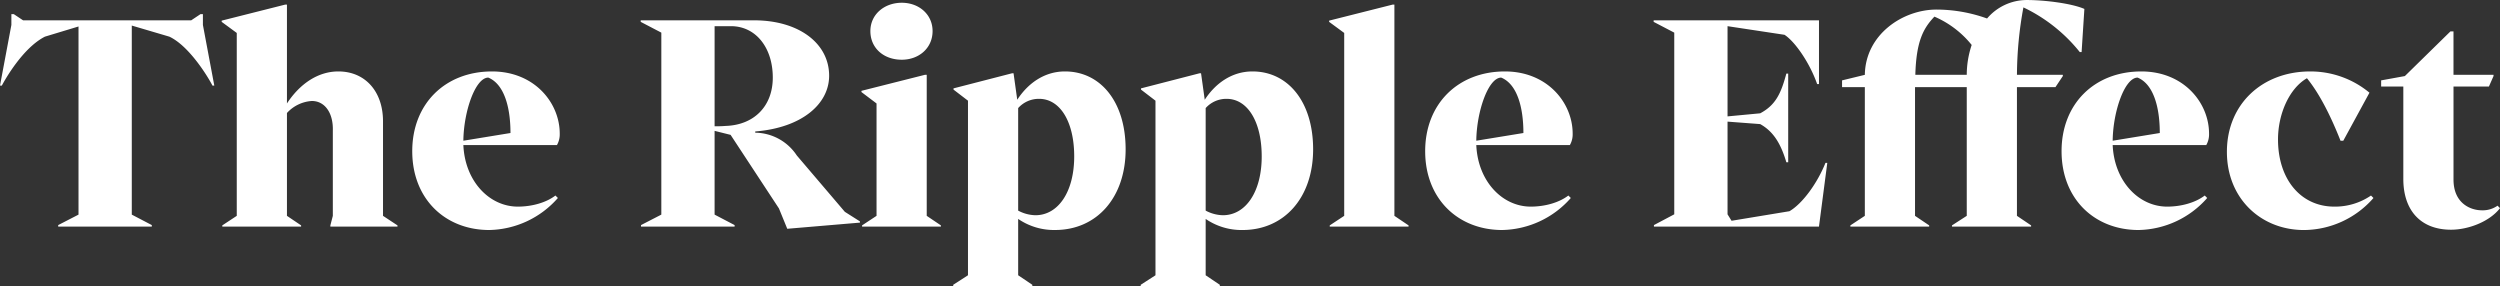
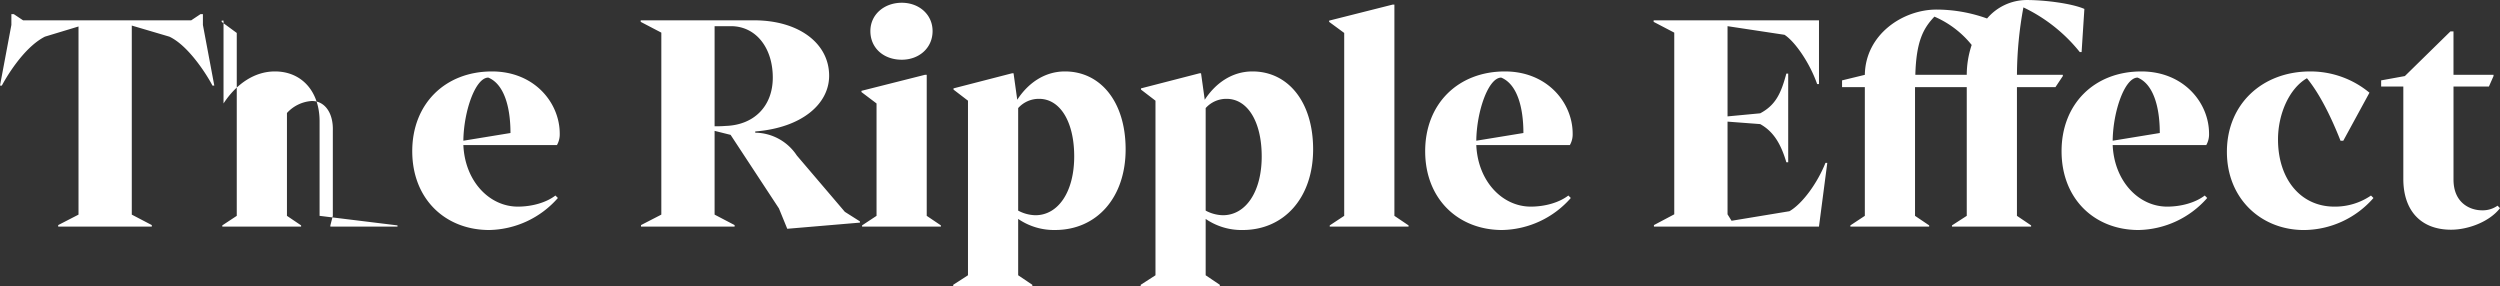
<svg xmlns="http://www.w3.org/2000/svg" width="735.419" height="84.146" viewBox="0 0 735.419 84.146">
  <rect x="0" y="0" width="735.419" height="84.146" fill="#333333" stroke="none" />
-   <path id="Path_4780" data-name="Path 4780" d="M144.894,62.136h-.544c-1.087-2.174-6.7-11.594-12.681-14.4l-11.05-3.261v55.614l5.888,3.08v.452H98.971v-.452l5.978-3.08V44.745l-9.872,2.989c-6.431,3.261-11.685,12.5-12.681,14.4h-.543L85.2,44.292v-3.17h.724l2.718,1.811H138.1l2.718-1.811h.724v3.17Zm53.887,41.121v.362H179.035v-.362l.725-2.808v-25c.181-5.253-2.355-8.786-6.16-8.786a10.811,10.811,0,0,0-7.336,3.533v30.252l4.166,2.808v.362H147.243v-.362l4.257-2.808v-53.8l-4.438-3.261v-.362l18.658-4.71h.544V67.389c3.8-5.8,9.148-9.42,15.126-9.42,7.88,0,13.133,5.888,13.133,14.673v27.807Zm46.461-8.786.724.725a27.51,27.51,0,0,1-20.2,9.42c-12.953,0-22.644-9.148-22.644-23.188,0-13.948,9.691-23.459,23.459-23.459,12.5,0,19.927,9.239,19.927,18.3a6.339,6.339,0,0,1-.815,3.352H218.159c.453,10.6,7.609,18.115,16.032,18.115C238.358,97.732,242.524,96.555,245.242,94.471ZM218.159,78.349l13.859-2.265c0-7.7-1.9-14.4-6.522-16.3C221.692,59.781,218.25,69.744,218.159,78.349ZM334.816,102.08v.362l-21.376,1.812-2.445-5.978L296.774,76.628l-4.71-1.178v24.637l5.888,3.08v.452H270.417v-.452l5.978-3.08V46.557l-6.069-3.171v-.453h33.332c13.224,0,22.1,6.794,22.1,16.3,0,8.333-8.062,15.308-21.739,16.394v.363a14.848,14.848,0,0,1,12.228,6.7l14.13,16.576ZM295.325,74c8.333-.272,13.858-5.8,13.858-14.22,0-8.786-4.982-15.127-12.318-15.127h-4.8V74.092A31.983,31.983,0,0,0,295.325,74Zm63.307,29.256v.362H335.445v-.362l4.257-2.808V67.389l-4.438-3.351v-.363l18.658-4.71h.544v41.484ZM337.89,46.1c0-4.891,4.076-8.333,9.239-8.333,5.072,0,9.058,3.442,9.058,8.333,0,4.981-3.986,8.423-9.058,8.423C341.785,54.527,337.89,51.085,337.89,46.1Zm75.086,34.781c0,14.22-8.514,23.731-20.742,23.731a18.607,18.607,0,0,1-10.869-3.261v16.576l4.167,2.807v.363H362.254v-.363l4.347-2.807V66.574l-4.257-3.261v-.362l17.21-4.438h.453l1.087,7.789c2.989-4.619,7.789-8.333,14.039-8.333C405.549,57.969,412.976,66.846,412.976,80.885ZM397.85,82.968c0-10.235-4.166-16.938-10.326-16.938a8.15,8.15,0,0,0-6.159,2.718V98.91a11.178,11.178,0,0,0,5.073,1.358C393.14,100.268,397.85,93.384,397.85,82.968Zm70.282-2.083c0,14.22-8.514,23.731-20.742,23.731a18.605,18.605,0,0,1-10.869-3.261v16.576l4.166,2.807v.363H417.409v-.363l4.348-2.807V66.574L417.5,63.313v-.362l17.209-4.438h.453l1.087,7.789c2.989-4.619,7.79-8.333,14.04-8.333C460.7,57.969,468.132,66.846,468.132,80.885Zm-15.126,2.083c0-10.235-4.167-16.938-10.326-16.938a8.148,8.148,0,0,0-6.159,2.718V98.91a11.174,11.174,0,0,0,5.072,1.358C448.3,100.268,453.006,93.384,453.006,82.968Zm43.2,20.289v.362H473.018v-.362l4.257-2.808v-53.8l-4.438-3.261v-.362l18.659-4.71h.543v62.135Zm47.007-8.786.724.725a27.509,27.509,0,0,1-20.2,9.42c-12.953,0-22.644-9.148-22.644-23.188,0-13.948,9.691-23.459,23.459-23.459,12.5,0,19.927,9.239,19.927,18.3a6.339,6.339,0,0,1-.815,3.352H516.13c.452,10.6,7.608,18.115,16.031,18.115C536.328,97.732,540.495,96.555,543.212,94.471ZM516.13,78.349l13.858-2.265c0-7.7-1.9-14.4-6.522-16.3C519.662,59.781,516.22,69.744,516.13,78.349ZM619.381,84.87l-2.446,18.749H568.387v-.452L574.365,100V46.557L568.3,43.386v-.453h48.639v18.75h-.543c-2.174-6.25-6.522-12.5-9.6-14.492l-16.757-2.537V71.193l9.6-.906c4.62-2.445,6.16-5.978,7.7-11.684h.544V84.689h-.544c-1.539-5.163-3.623-8.967-7.7-11.231l-9.6-.725V100l1.178,1.9,17.028-2.808c3.9-2.265,8.243-8.333,10.6-14.221Zm75.627-45.288-.815,12.681h-.544a47.236,47.236,0,0,0-16.575-13.134,111.688,111.688,0,0,0-1.9,19.836h13.5v.363l-2.174,3.261H675.172v37.86l4.166,2.808v.362H656.06v-.362l4.348-2.808V62.589H645.191v37.86l4.167,2.808v.362H626.17v-.362l4.257-2.808V62.589h-6.7V60.6l6.7-1.631c.181-11.865,11.141-19.2,21.1-19.2a44.262,44.262,0,0,1,14.855,2.627,15.365,15.365,0,0,1,11.594-5.435C683.324,36.955,691.294,37.952,695.008,39.582Zm-34.6,19.383a27.9,27.9,0,0,1,1.449-8.785,28.511,28.511,0,0,0-10.96-8.333c-3.17,3.351-5.344,7.064-5.615,17.118Zm70.009,35.506.725.725a27.512,27.512,0,0,1-20.2,9.42c-12.952,0-22.644-9.148-22.644-23.188,0-13.948,9.692-23.459,23.46-23.459,12.5,0,19.926,9.239,19.926,18.3a6.33,6.33,0,0,1-.815,3.352H703.335c.453,10.6,7.608,18.115,16.032,18.115C723.534,97.732,727.7,96.555,730.417,94.471ZM703.335,78.349l13.858-2.265c0-7.7-1.9-14.4-6.521-16.3C706.868,59.781,703.426,69.744,703.335,78.349ZM780.049,95.2a27.34,27.34,0,0,1-20.47,9.42c-12.5,0-22.644-9.148-22.644-23.007,0-14.129,10.507-23.64,24.456-23.64a27.167,27.167,0,0,1,17.481,6.25l-7.7,14.13h-.815c-2.537-6.431-5.888-13.5-9.873-18.387-5.072,2.9-8.514,10.325-8.514,18.024,0,11.594,6.612,19.746,16.575,19.746a18.725,18.725,0,0,0,10.779-3.261Zm37.223,2.989c-3.079,3.985-9.329,6.34-14.4,6.34-8.877,0-14.04-5.615-14.04-14.945V62.407H782.31V60.6l6.974-1.268L802.69,46.194h.9V58.965H815.37v.363l-1.358,3.079H803.595V89.761c0,7.065,5.073,9.058,8.333,9.058a7.549,7.549,0,0,0,4.62-1.359Z" transform="translate(-81.853 -36.955)" fill="#fff" />
+   <path id="Path_4780" data-name="Path 4780" d="M144.894,62.136h-.544c-1.087-2.174-6.7-11.594-12.681-14.4l-11.05-3.261v55.614l5.888,3.08v.452H98.971v-.452l5.978-3.08V44.745l-9.872,2.989c-6.431,3.261-11.685,12.5-12.681,14.4h-.543L85.2,44.292v-3.17h.724l2.718,1.811H138.1l2.718-1.811h.724v3.17Zm53.887,41.121v.362H179.035v-.362l.725-2.808v-25c.181-5.253-2.355-8.786-6.16-8.786a10.811,10.811,0,0,0-7.336,3.533v30.252l4.166,2.808v.362H147.243v-.362l4.257-2.808v-53.8l-4.438-3.261v-.362h.544V67.389c3.8-5.8,9.148-9.42,15.126-9.42,7.88,0,13.133,5.888,13.133,14.673v27.807Zm46.461-8.786.724.725a27.51,27.51,0,0,1-20.2,9.42c-12.953,0-22.644-9.148-22.644-23.188,0-13.948,9.691-23.459,23.459-23.459,12.5,0,19.927,9.239,19.927,18.3a6.339,6.339,0,0,1-.815,3.352H218.159c.453,10.6,7.609,18.115,16.032,18.115C238.358,97.732,242.524,96.555,245.242,94.471ZM218.159,78.349l13.859-2.265c0-7.7-1.9-14.4-6.522-16.3C221.692,59.781,218.25,69.744,218.159,78.349ZM334.816,102.08v.362l-21.376,1.812-2.445-5.978L296.774,76.628l-4.71-1.178v24.637l5.888,3.08v.452H270.417v-.452l5.978-3.08V46.557l-6.069-3.171v-.453h33.332c13.224,0,22.1,6.794,22.1,16.3,0,8.333-8.062,15.308-21.739,16.394v.363a14.848,14.848,0,0,1,12.228,6.7l14.13,16.576ZM295.325,74c8.333-.272,13.858-5.8,13.858-14.22,0-8.786-4.982-15.127-12.318-15.127h-4.8V74.092A31.983,31.983,0,0,0,295.325,74Zm63.307,29.256v.362H335.445v-.362l4.257-2.808V67.389l-4.438-3.351v-.363l18.658-4.71h.544v41.484ZM337.89,46.1c0-4.891,4.076-8.333,9.239-8.333,5.072,0,9.058,3.442,9.058,8.333,0,4.981-3.986,8.423-9.058,8.423C341.785,54.527,337.89,51.085,337.89,46.1Zm75.086,34.781c0,14.22-8.514,23.731-20.742,23.731a18.607,18.607,0,0,1-10.869-3.261v16.576l4.167,2.807v.363H362.254v-.363l4.347-2.807V66.574l-4.257-3.261v-.362l17.21-4.438h.453l1.087,7.789c2.989-4.619,7.789-8.333,14.039-8.333C405.549,57.969,412.976,66.846,412.976,80.885ZM397.85,82.968c0-10.235-4.166-16.938-10.326-16.938a8.15,8.15,0,0,0-6.159,2.718V98.91a11.178,11.178,0,0,0,5.073,1.358C393.14,100.268,397.85,93.384,397.85,82.968Zm70.282-2.083c0,14.22-8.514,23.731-20.742,23.731a18.605,18.605,0,0,1-10.869-3.261v16.576l4.166,2.807v.363H417.409v-.363l4.348-2.807V66.574L417.5,63.313v-.362l17.209-4.438h.453l1.087,7.789c2.989-4.619,7.79-8.333,14.04-8.333C460.7,57.969,468.132,66.846,468.132,80.885Zm-15.126,2.083c0-10.235-4.167-16.938-10.326-16.938a8.148,8.148,0,0,0-6.159,2.718V98.91a11.174,11.174,0,0,0,5.072,1.358C448.3,100.268,453.006,93.384,453.006,82.968Zm43.2,20.289v.362H473.018v-.362l4.257-2.808v-53.8l-4.438-3.261v-.362l18.659-4.71h.543v62.135Zm47.007-8.786.724.725a27.509,27.509,0,0,1-20.2,9.42c-12.953,0-22.644-9.148-22.644-23.188,0-13.948,9.691-23.459,23.459-23.459,12.5,0,19.927,9.239,19.927,18.3a6.339,6.339,0,0,1-.815,3.352H516.13c.452,10.6,7.608,18.115,16.031,18.115C536.328,97.732,540.495,96.555,543.212,94.471ZM516.13,78.349l13.858-2.265c0-7.7-1.9-14.4-6.522-16.3C519.662,59.781,516.22,69.744,516.13,78.349ZM619.381,84.87l-2.446,18.749H568.387v-.452L574.365,100V46.557L568.3,43.386v-.453h48.639v18.75h-.543c-2.174-6.25-6.522-12.5-9.6-14.492l-16.757-2.537V71.193l9.6-.906c4.62-2.445,6.16-5.978,7.7-11.684h.544V84.689h-.544c-1.539-5.163-3.623-8.967-7.7-11.231l-9.6-.725V100l1.178,1.9,17.028-2.808c3.9-2.265,8.243-8.333,10.6-14.221Zm75.627-45.288-.815,12.681h-.544a47.236,47.236,0,0,0-16.575-13.134,111.688,111.688,0,0,0-1.9,19.836h13.5v.363l-2.174,3.261H675.172v37.86l4.166,2.808v.362H656.06v-.362l4.348-2.808V62.589H645.191v37.86l4.167,2.808v.362H626.17v-.362l4.257-2.808V62.589h-6.7V60.6l6.7-1.631c.181-11.865,11.141-19.2,21.1-19.2a44.262,44.262,0,0,1,14.855,2.627,15.365,15.365,0,0,1,11.594-5.435C683.324,36.955,691.294,37.952,695.008,39.582Zm-34.6,19.383a27.9,27.9,0,0,1,1.449-8.785,28.511,28.511,0,0,0-10.96-8.333c-3.17,3.351-5.344,7.064-5.615,17.118Zm70.009,35.506.725.725a27.512,27.512,0,0,1-20.2,9.42c-12.952,0-22.644-9.148-22.644-23.188,0-13.948,9.692-23.459,23.46-23.459,12.5,0,19.926,9.239,19.926,18.3a6.33,6.33,0,0,1-.815,3.352H703.335c.453,10.6,7.608,18.115,16.032,18.115C723.534,97.732,727.7,96.555,730.417,94.471ZM703.335,78.349l13.858-2.265c0-7.7-1.9-14.4-6.521-16.3C706.868,59.781,703.426,69.744,703.335,78.349ZM780.049,95.2a27.34,27.34,0,0,1-20.47,9.42c-12.5,0-22.644-9.148-22.644-23.007,0-14.129,10.507-23.64,24.456-23.64a27.167,27.167,0,0,1,17.481,6.25l-7.7,14.13h-.815c-2.537-6.431-5.888-13.5-9.873-18.387-5.072,2.9-8.514,10.325-8.514,18.024,0,11.594,6.612,19.746,16.575,19.746a18.725,18.725,0,0,0,10.779-3.261Zm37.223,2.989c-3.079,3.985-9.329,6.34-14.4,6.34-8.877,0-14.04-5.615-14.04-14.945V62.407H782.31V60.6l6.974-1.268L802.69,46.194h.9V58.965H815.37v.363l-1.358,3.079H803.595V89.761c0,7.065,5.073,9.058,8.333,9.058a7.549,7.549,0,0,0,4.62-1.359Z" transform="translate(-81.853 -36.955)" fill="#fff" />
</svg>